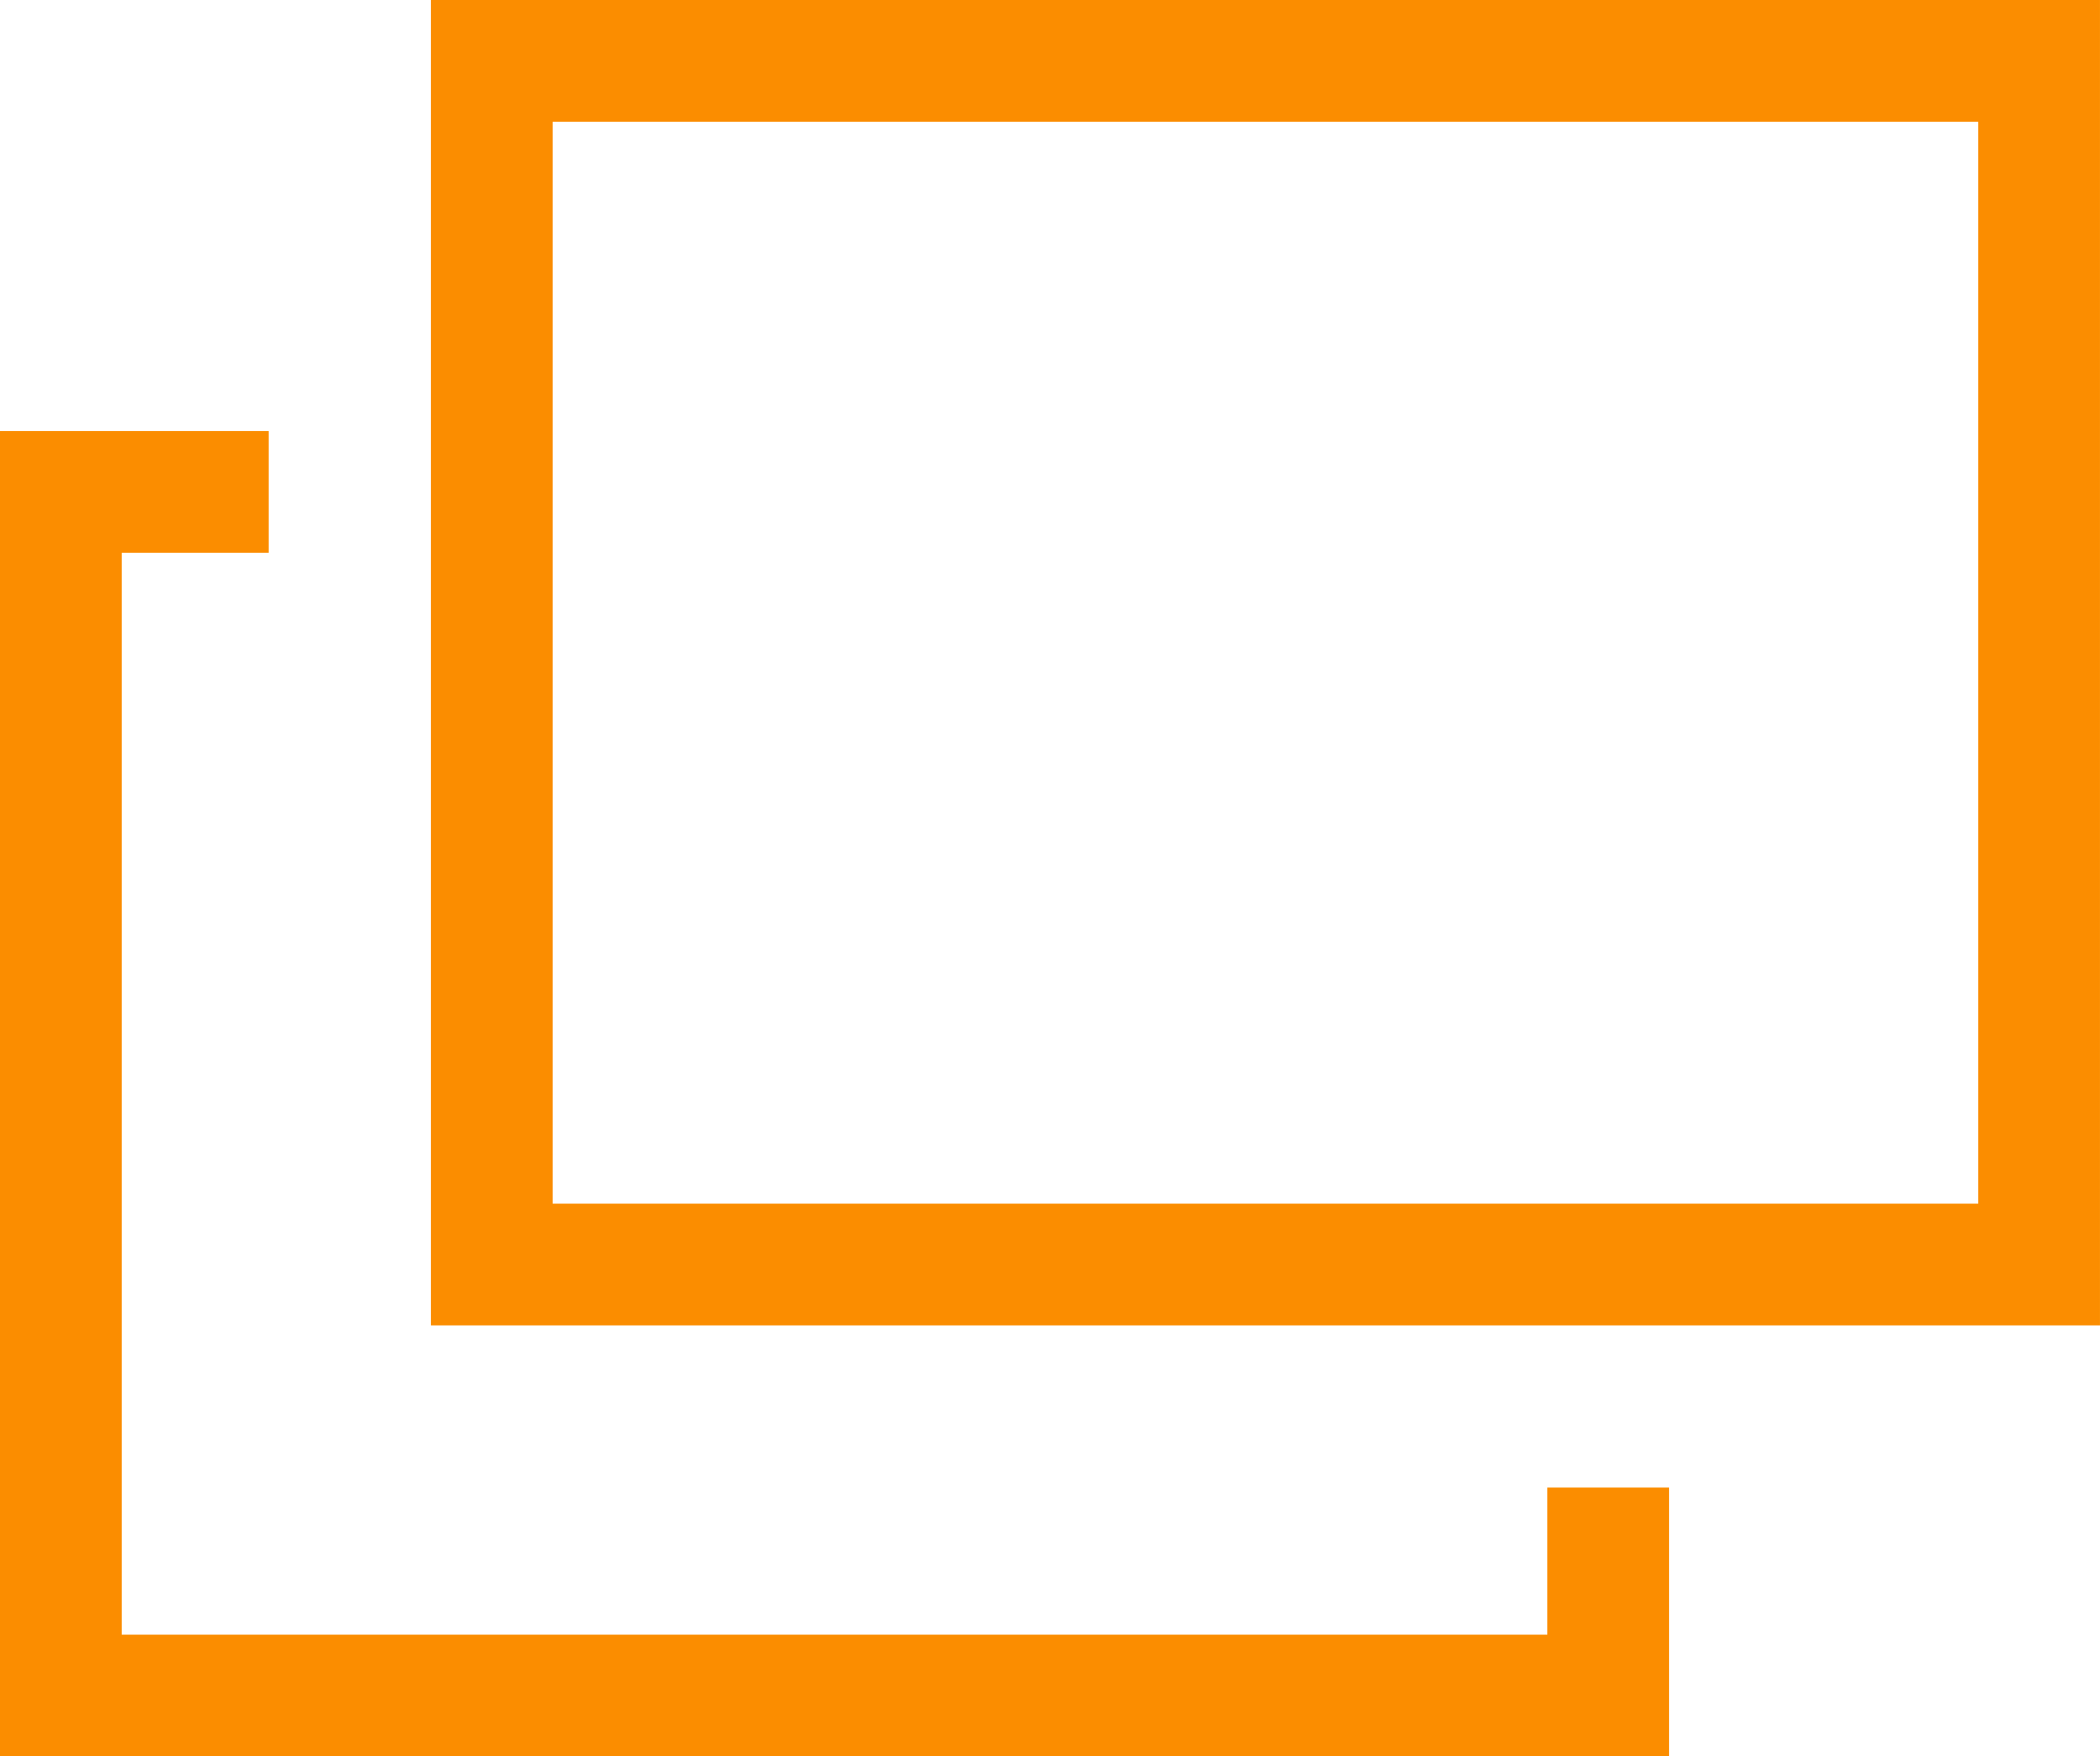
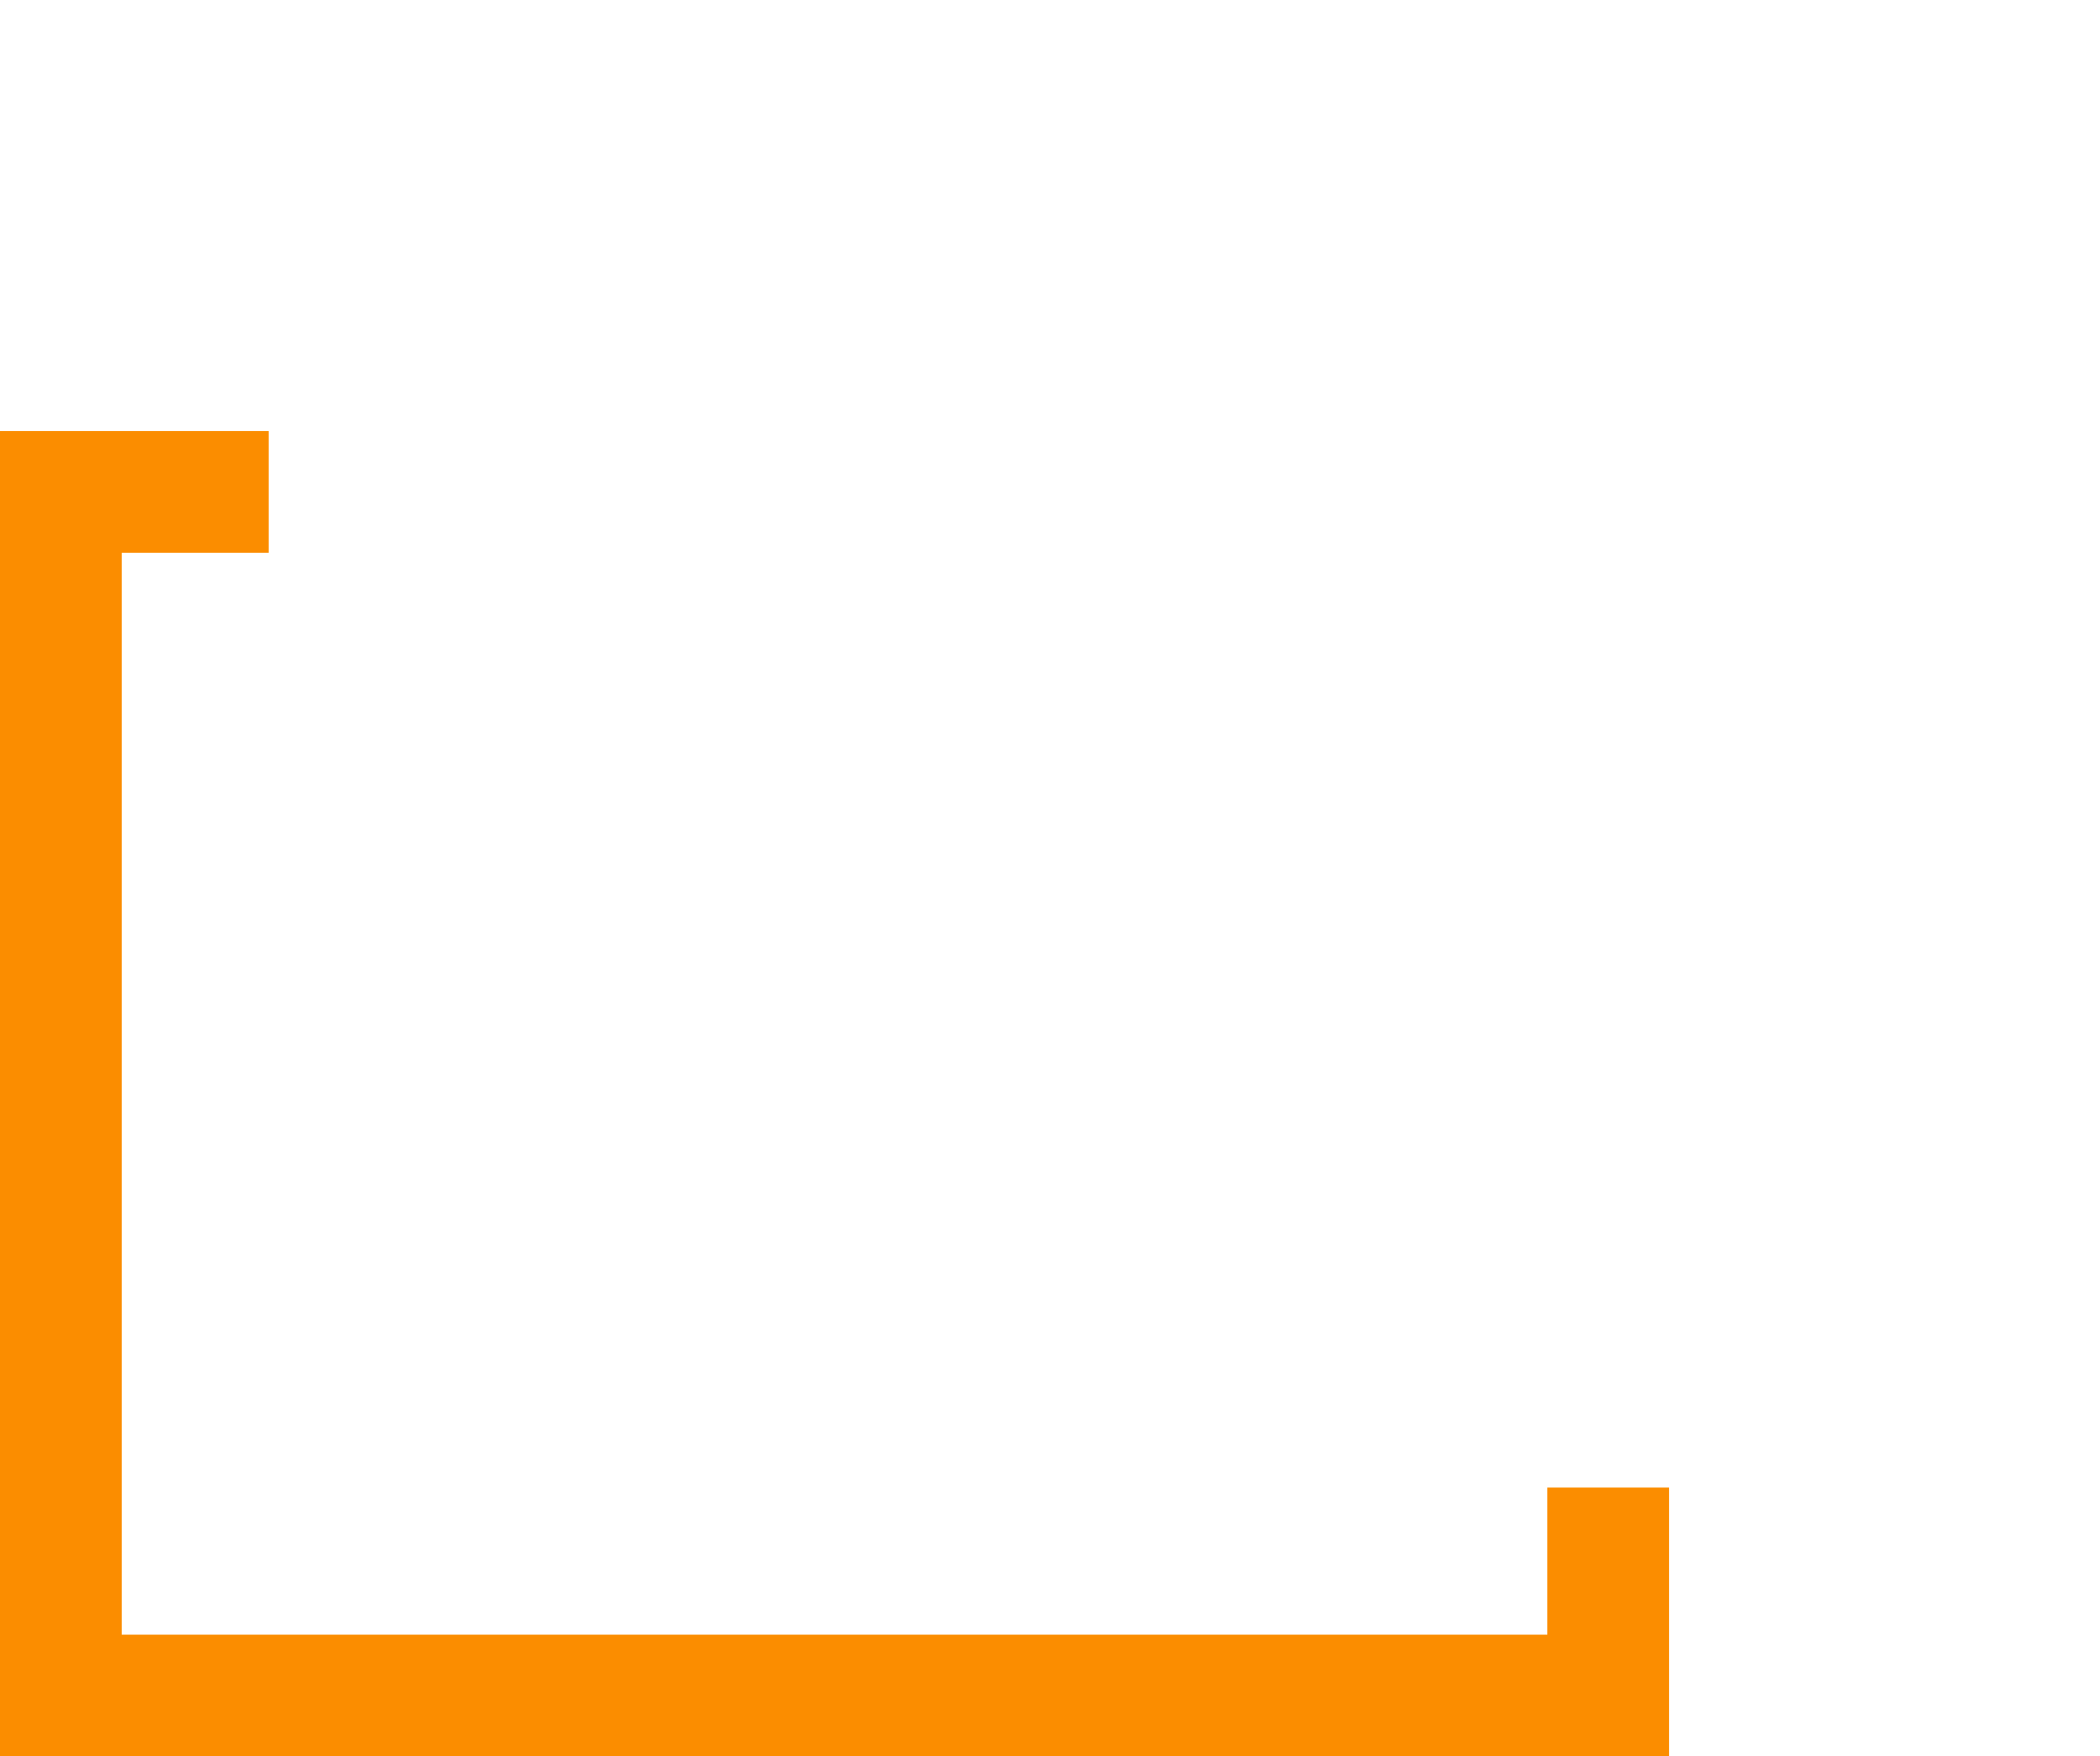
<svg xmlns="http://www.w3.org/2000/svg" id="_レイヤー_2" data-name="レイヤー 2" viewBox="0 0 87.423 73.103">
  <defs>
    <style>
      .cls-1 {
        fill: #fb8d00;
      }
    </style>
  </defs>
  <g id="_レイヤー_1-2" data-name="レイヤー 1">
    <g>
-       <path class="cls-1" d="M17.939,0v55.164h69.483V0H17.939ZM82.355,50.096H23.007V5.068h59.347v45.028Z" />
      <polygon class="cls-1" points="69.483 73.103 0 73.103 0 17.939 11.185 17.939 11.185 23.007 5.068 23.007 5.068 68.035 64.415 68.035 64.415 61.912 69.483 61.912 69.483 73.103" />
    </g>
  </g>
</svg>